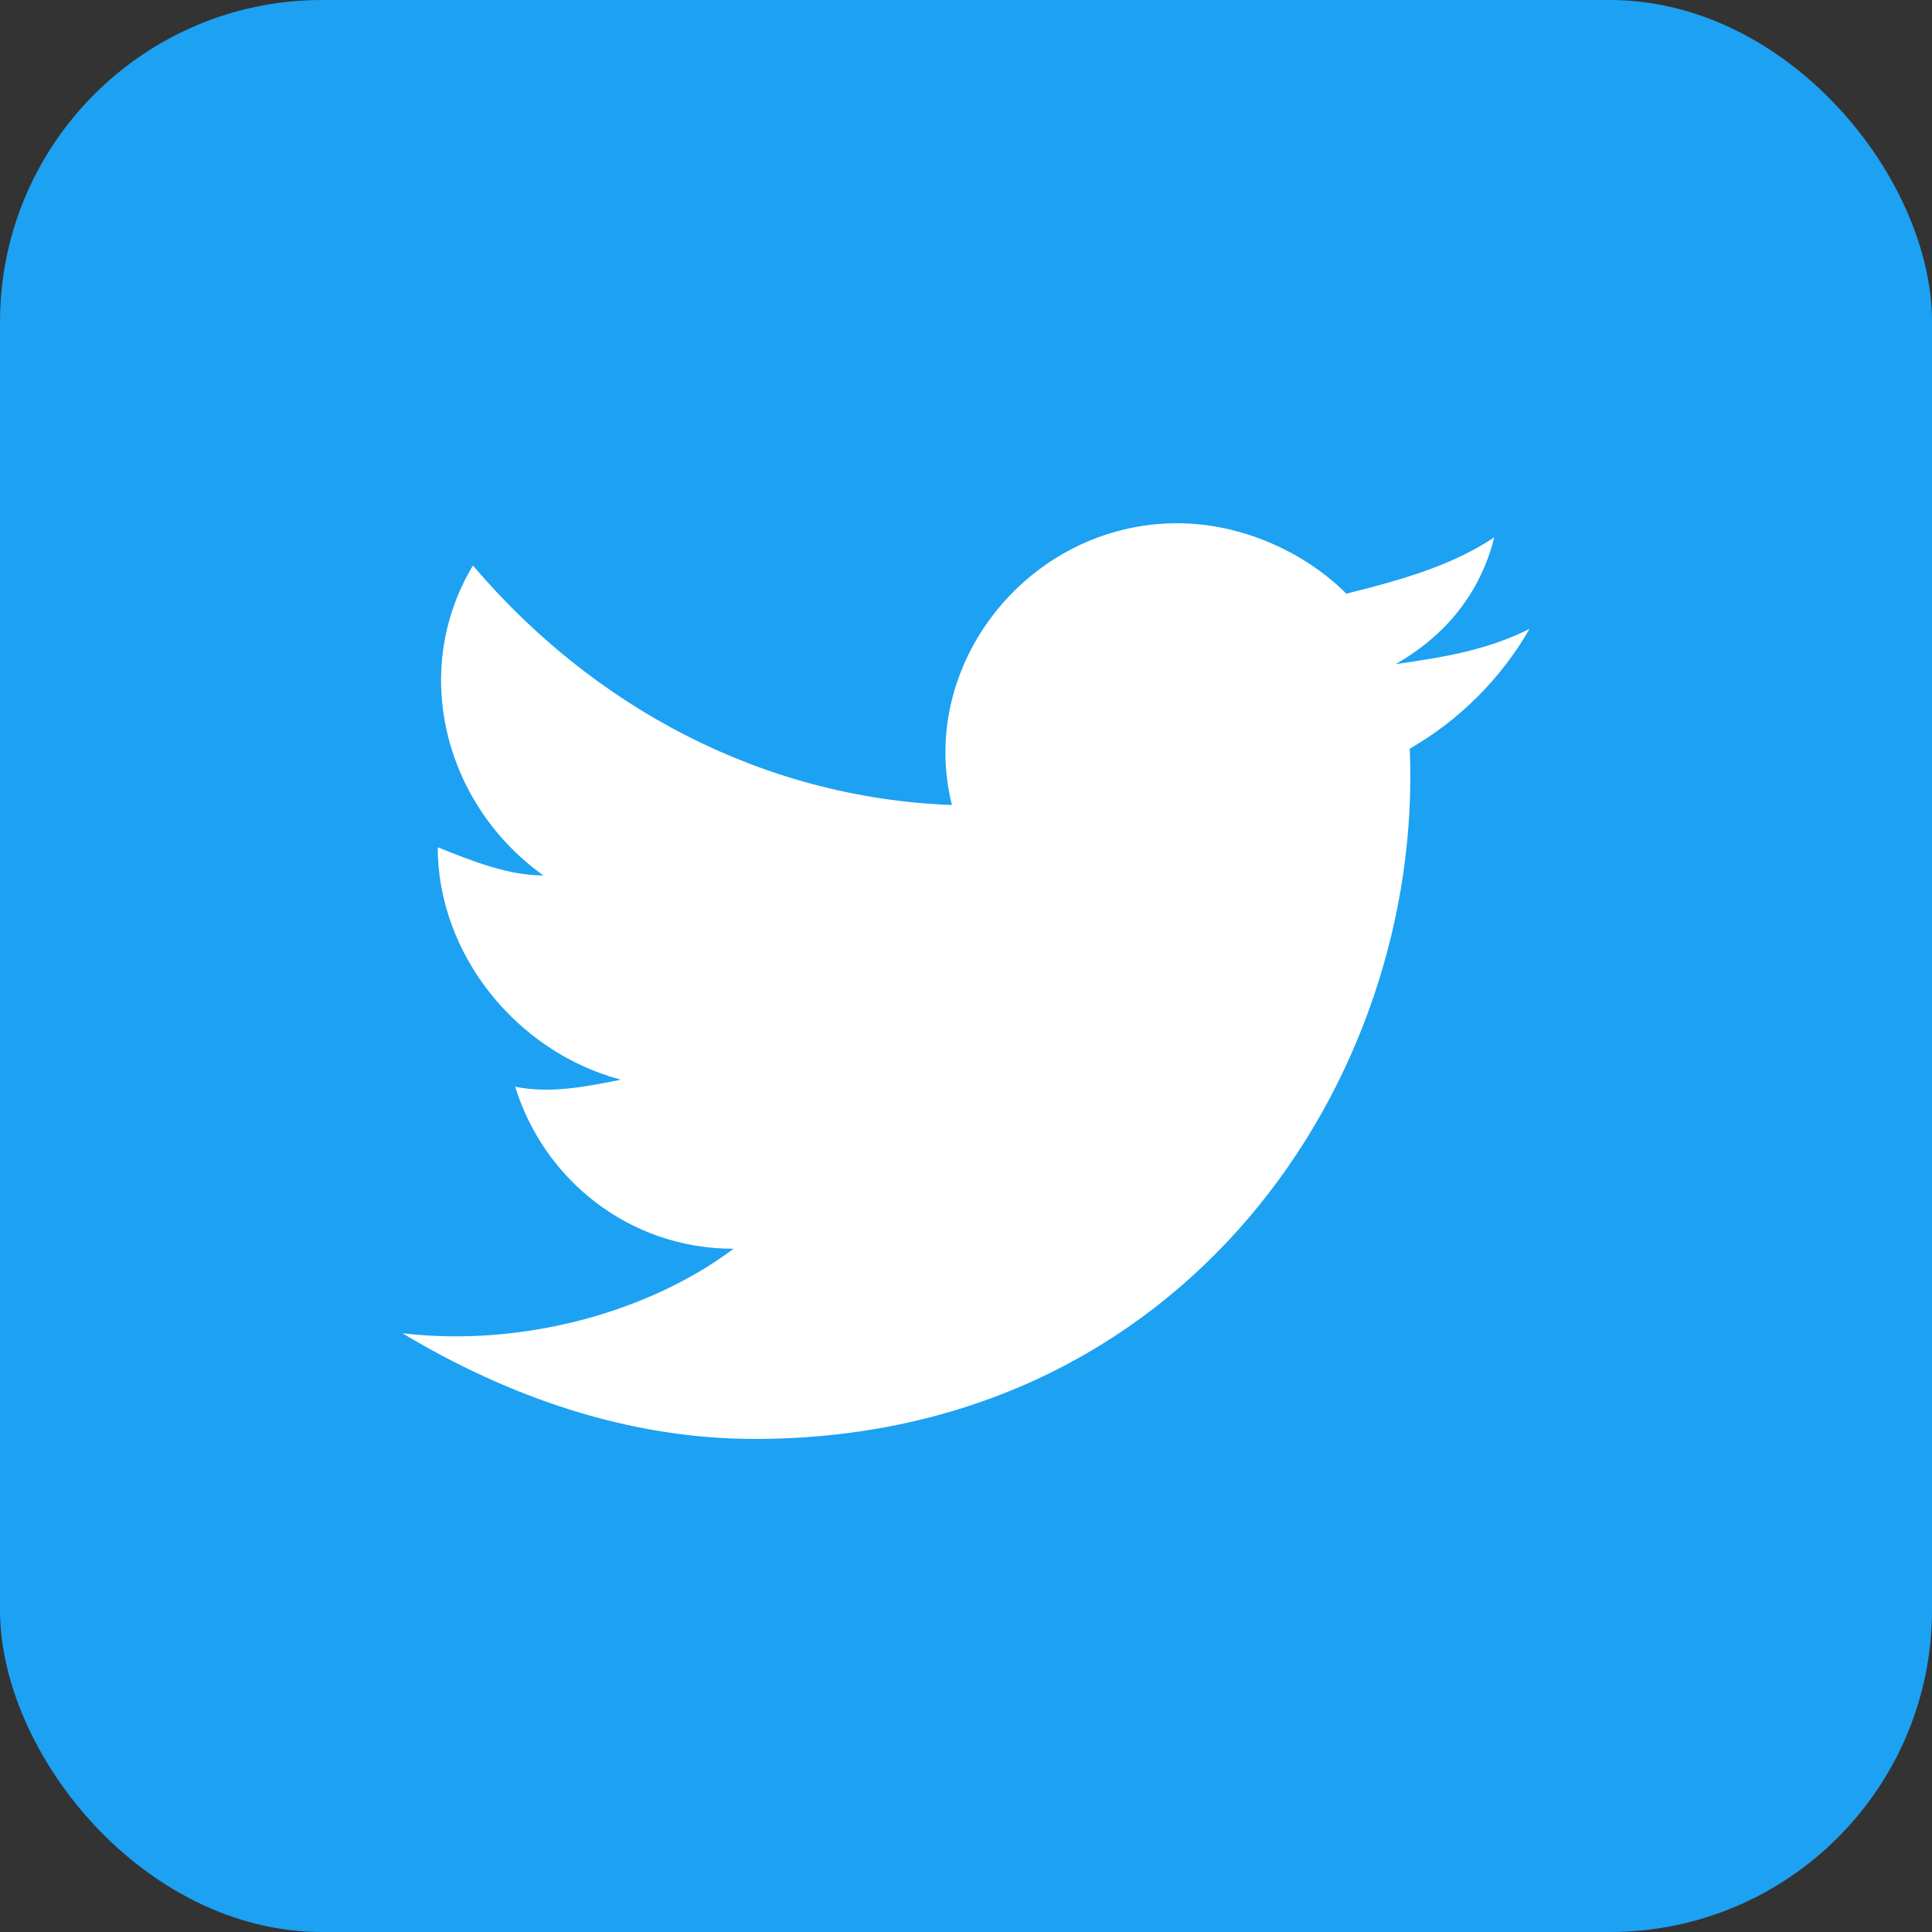
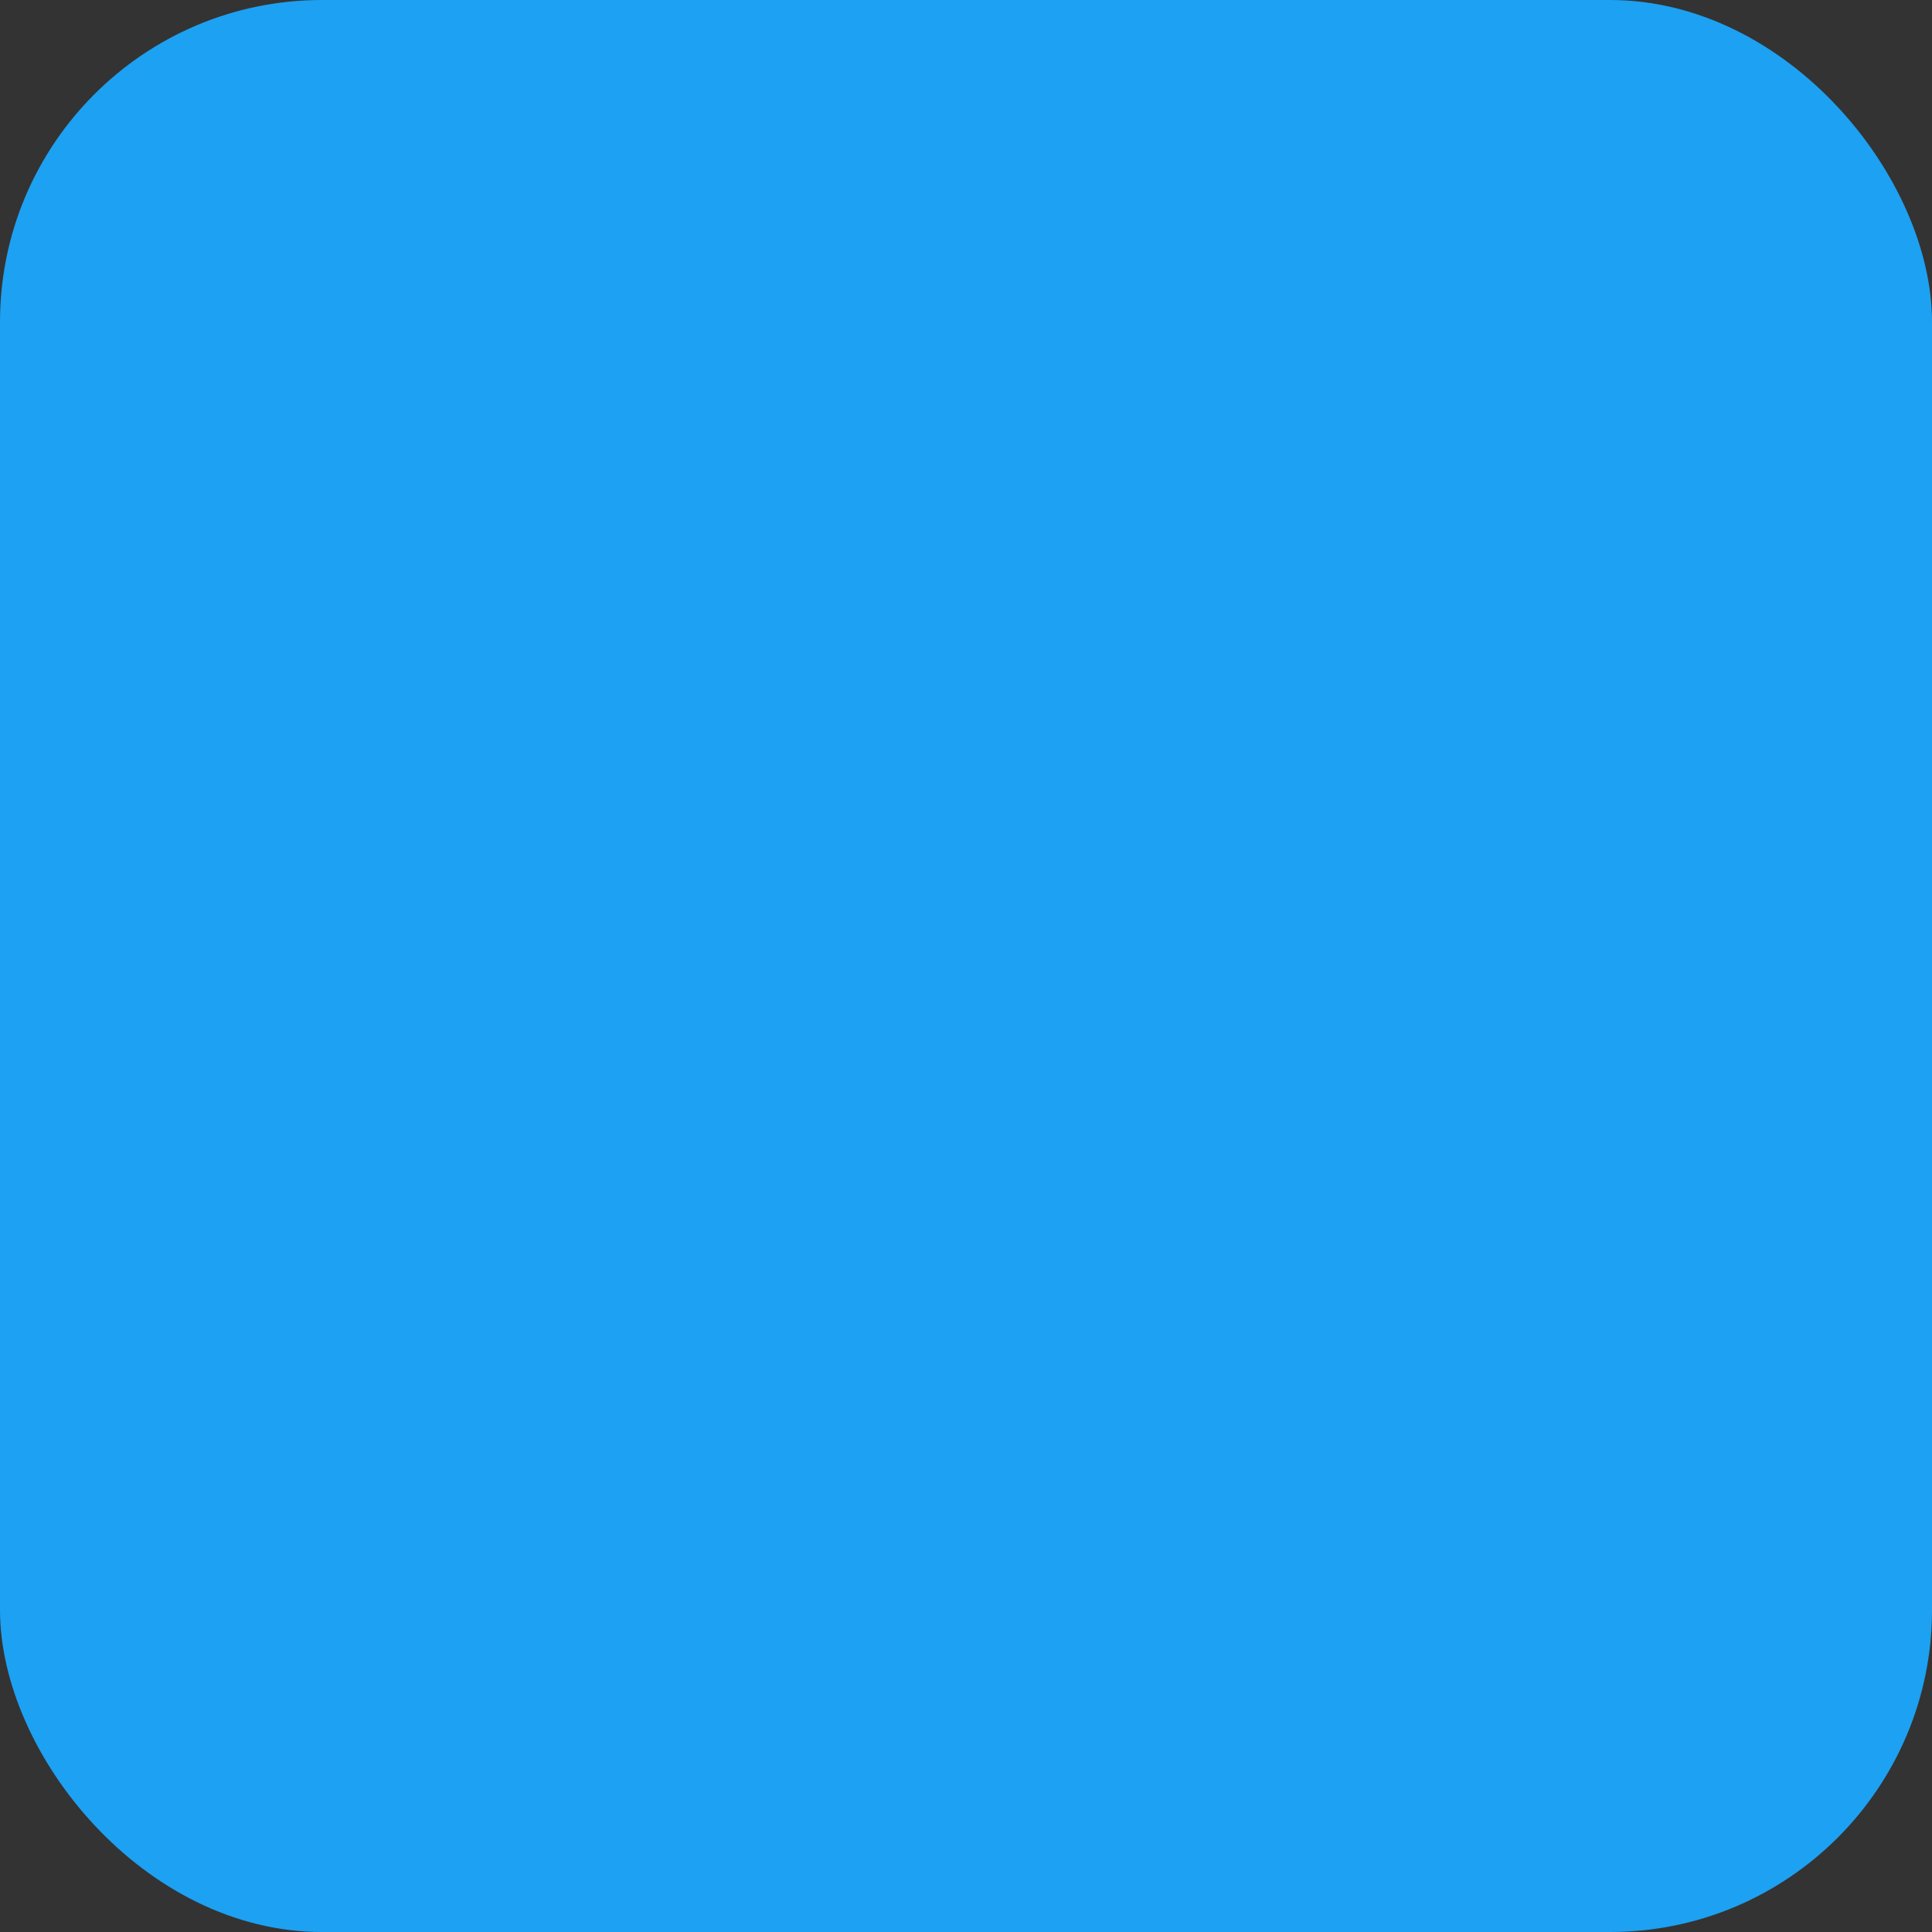
<svg xmlns="http://www.w3.org/2000/svg" width="48" height="48" viewBox="0 0 48 48" fill="none">
  <rect x="0" y="0" width="48" height="48" fill="#333333" stroke="none" />
  <rect width="48" height="48" rx="8" fill="#1DA1F2" />
-   <path d="M38 15.625C36.95 16.15 35.9 16.325 34.675 16.5C35.9 15.8 36.775 14.75 37.125 13.35C36.075 14.05 34.85 14.4 33.45 14.75C32.4 13.7 30.825 13 29.25 13C25.575 13 22.775 16.5 23.65 20C18.925 19.825 14.725 17.55 11.75 14.05C10.175 16.675 11.05 20 13.5 21.75C12.625 21.75 11.75 21.4 10.875 21.05C10.875 23.675 12.8 26.125 15.425 26.825C14.55 27 13.675 27.175 12.8 27C13.5 29.275 15.6 31.025 18.225 31.025C16.125 32.6 12.975 33.475 10 33.125C12.625 34.7 15.6 35.75 18.75 35.75C29.425 35.75 35.375 26.825 35.025 18.6C36.25 17.9 37.3 16.85 38 15.625Z" fill="white" />
</svg>